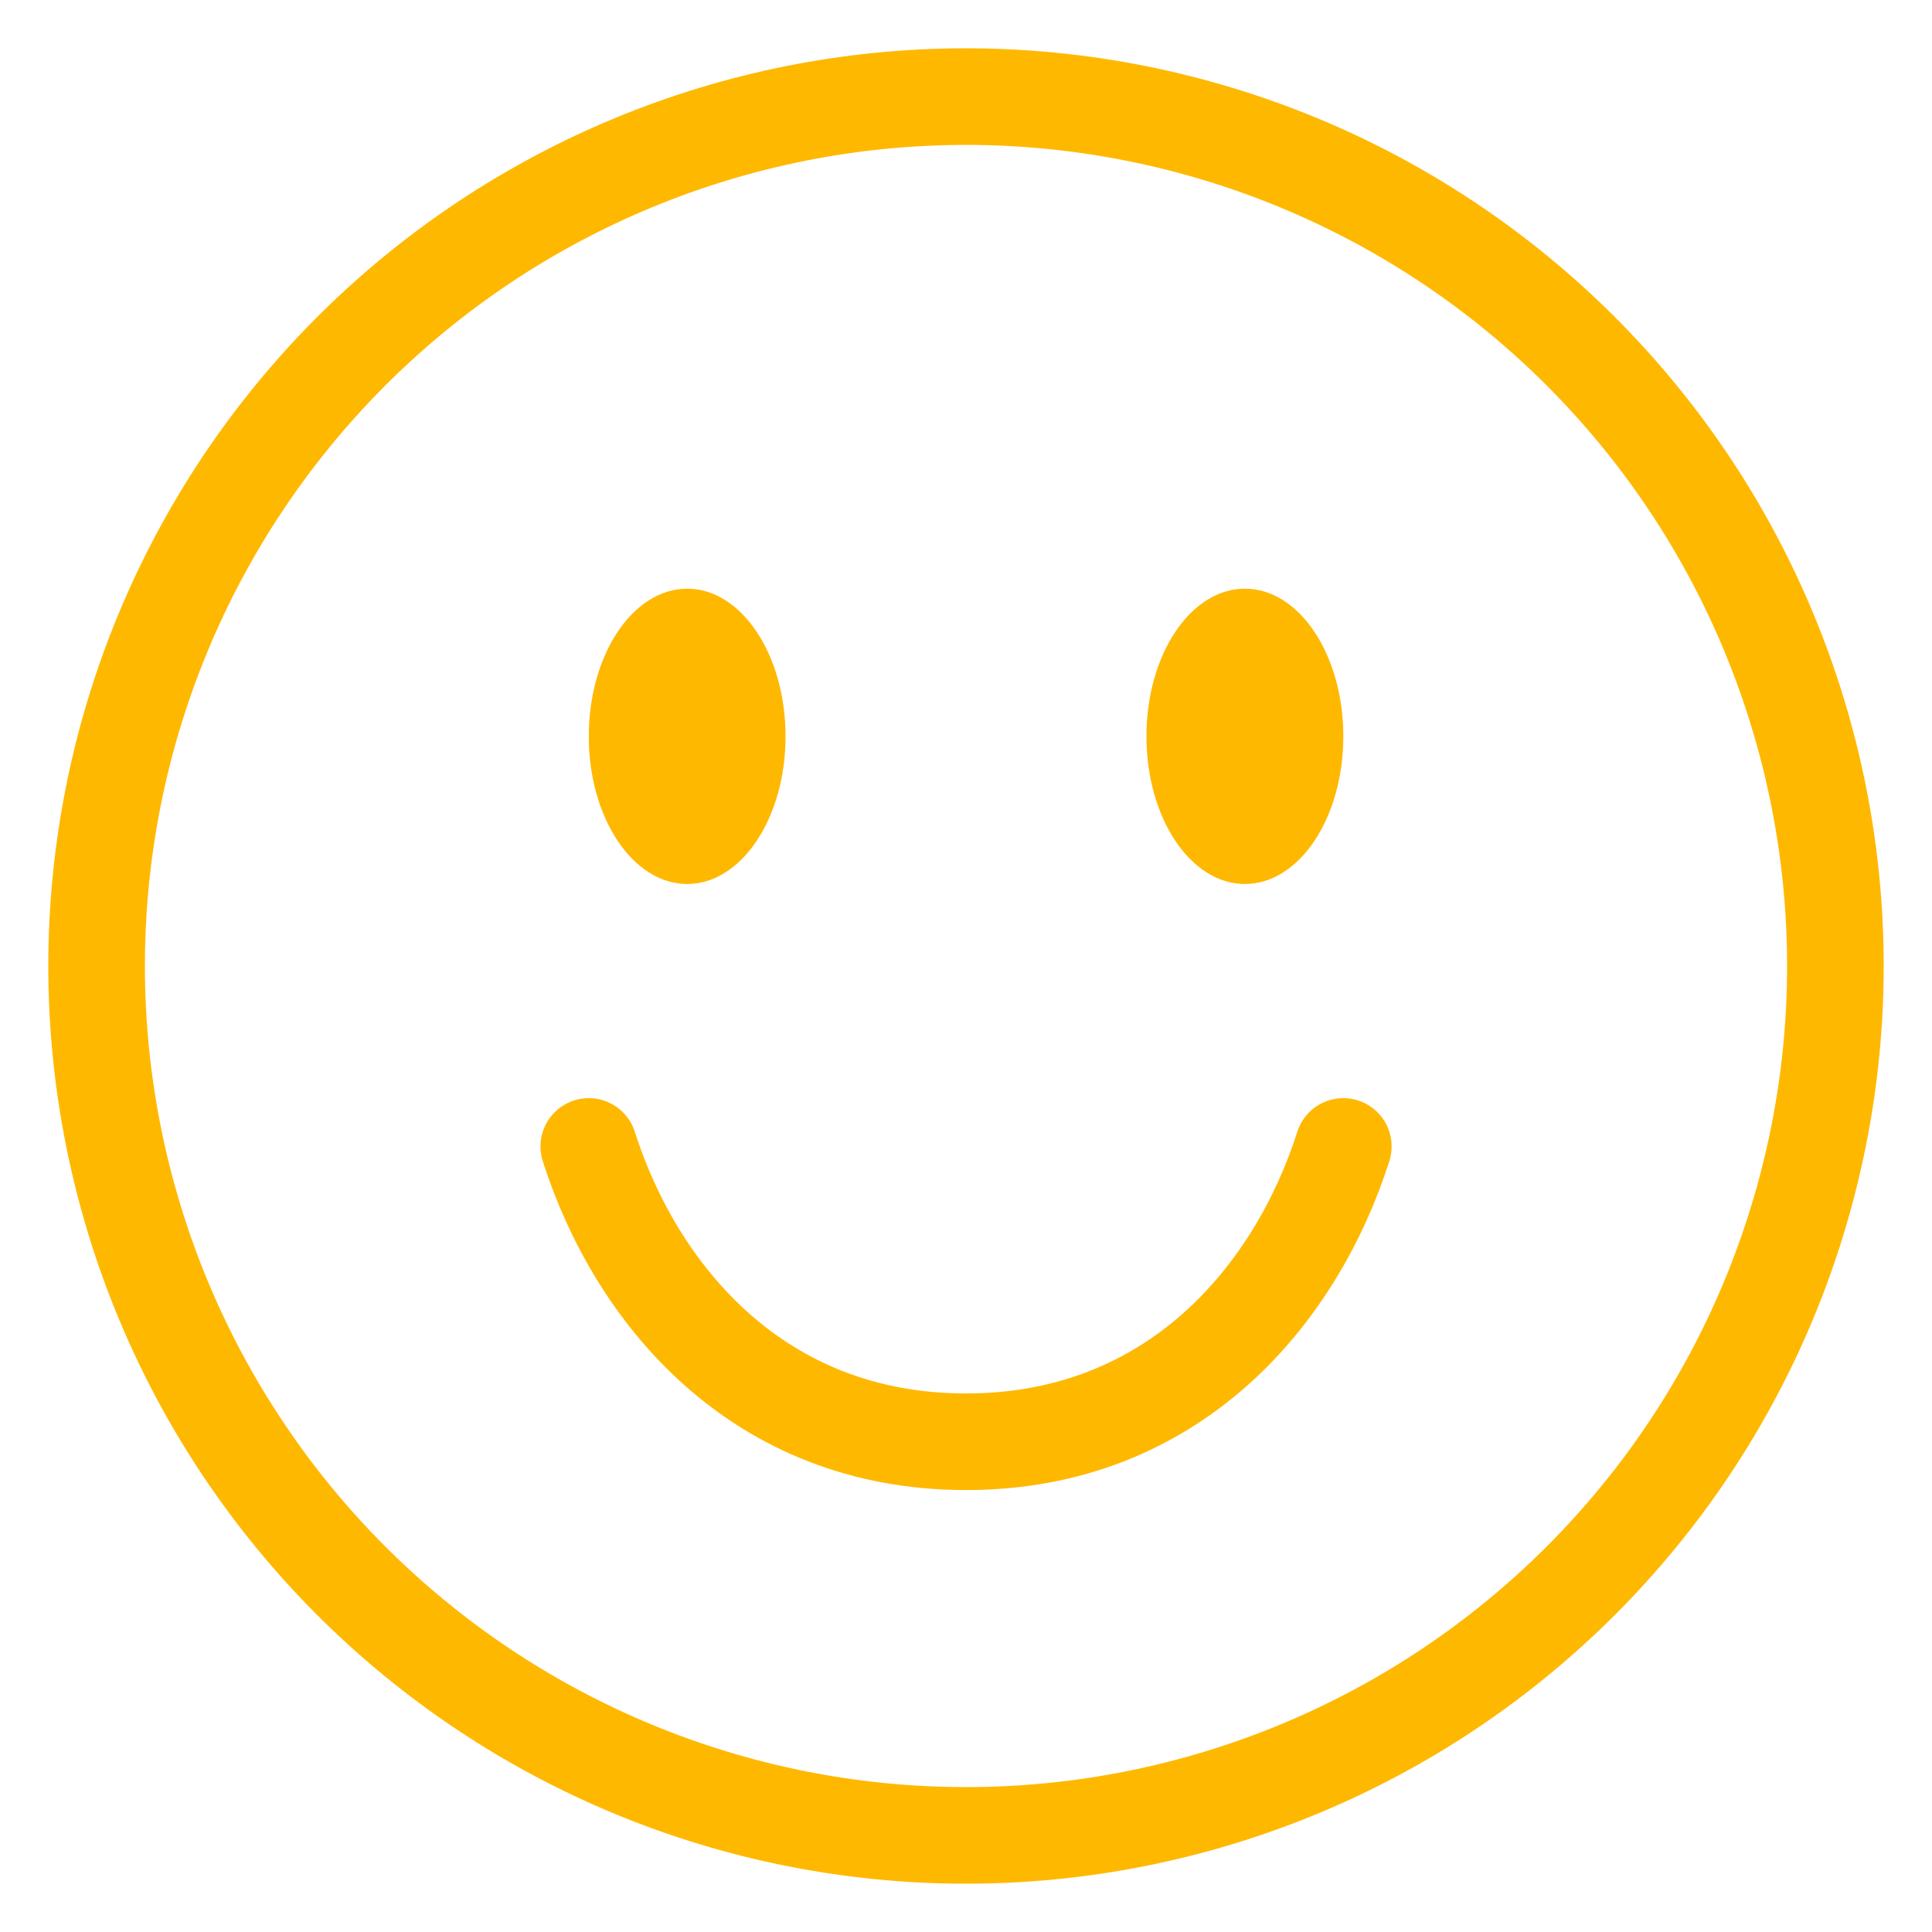
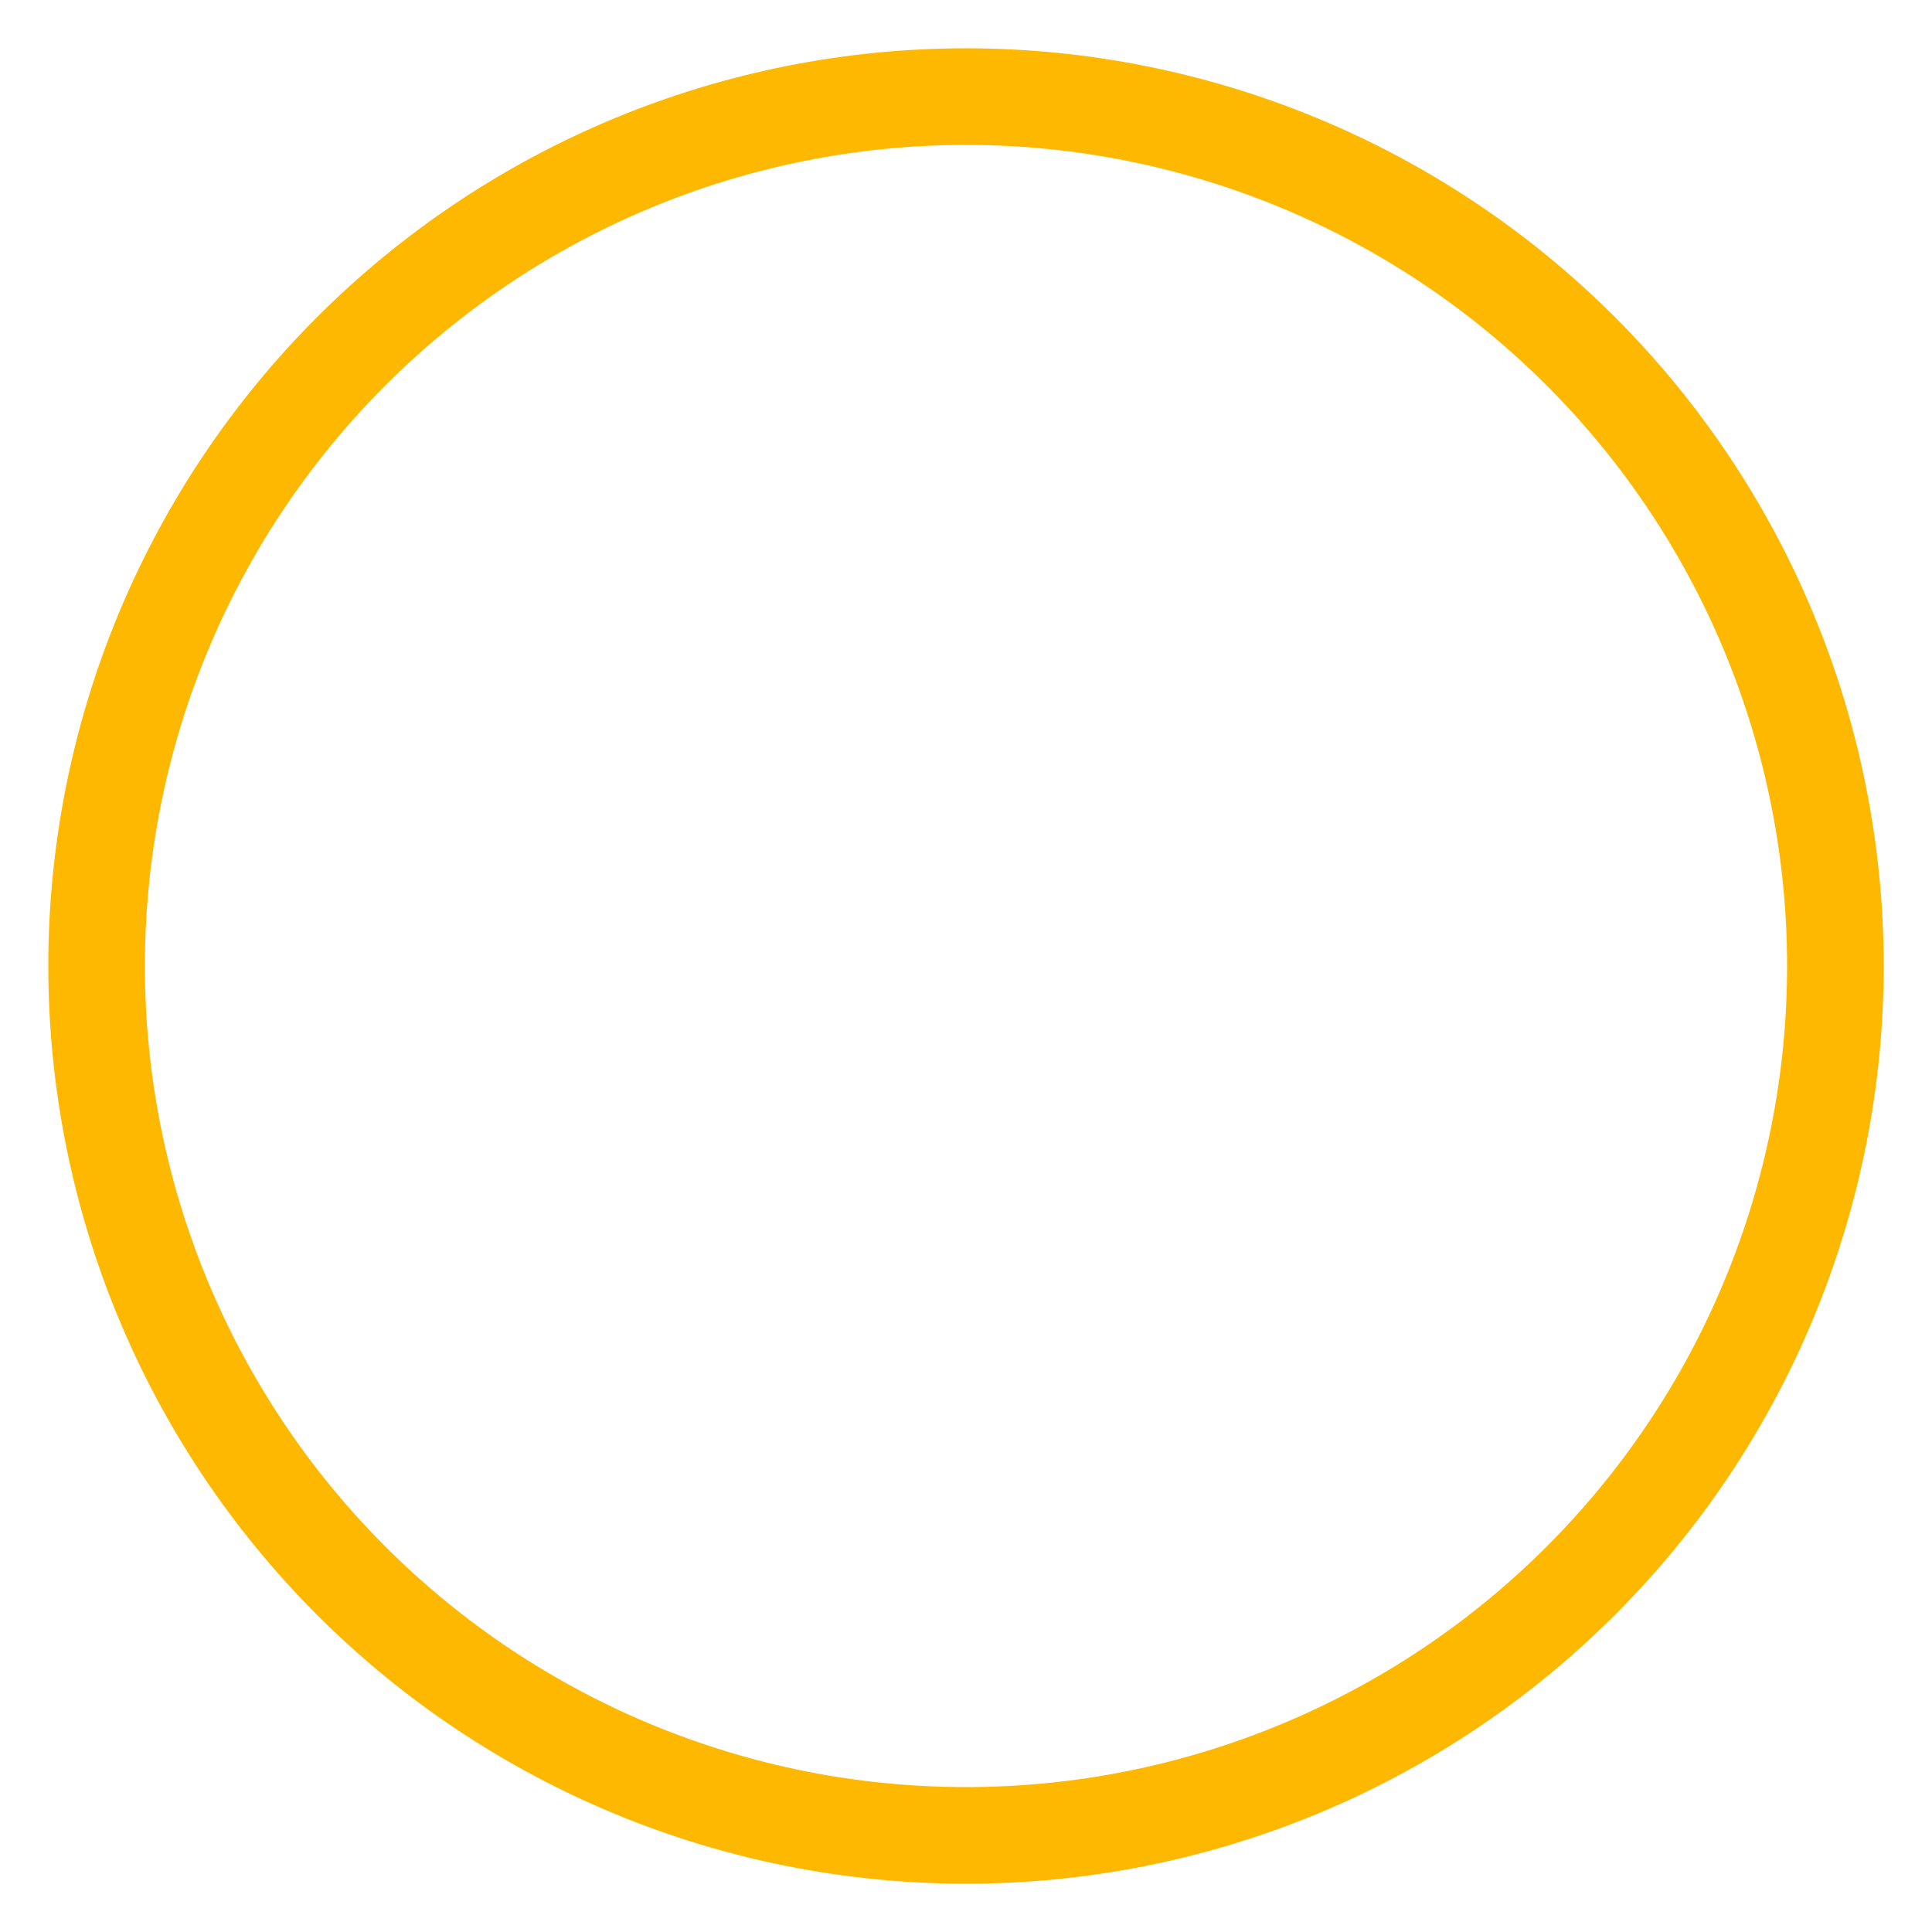
<svg xmlns="http://www.w3.org/2000/svg" width="20" height="20" viewBox="0 0 20 20" fill="none">
  <path d="M10 1C11.182 1 12.352 1.233 13.444 1.685C14.536 2.137 15.528 2.8 16.364 3.636C17.2 4.472 17.863 5.464 18.315 6.556C18.767 7.648 19 8.818 19 10C19 11.182 18.767 12.352 18.315 13.444C17.863 14.536 17.2 15.528 16.364 16.364C15.528 17.2 14.536 17.863 13.444 18.315C12.352 18.767 11.182 19 10 19C7.613 19 5.324 18.052 3.636 16.364C1.948 14.676 1 12.387 1 10C1 7.613 1.948 5.324 3.636 3.636C5.324 1.948 7.613 1 10 1V1Z" stroke="#FFB800" stroke-linecap="round" />
-   <path d="M6.095 11.868C6.583 13.396 7.843 14.925 10 14.925C12.158 14.925 13.418 13.396 13.906 11.868" stroke="#FFB800" stroke-linecap="round" />
-   <path d="M7.114 9.151C7.676 9.151 8.132 8.467 8.132 7.623C8.132 6.778 7.676 6.094 7.114 6.094C6.551 6.094 6.095 6.778 6.095 7.623C6.095 8.467 6.551 9.151 7.114 9.151Z" fill="#FFB800" />
-   <path d="M12.887 9.151C13.45 9.151 13.906 8.467 13.906 7.623C13.906 6.778 13.45 6.094 12.887 6.094C12.324 6.094 11.868 6.778 11.868 7.623C11.868 8.467 12.324 9.151 12.887 9.151Z" fill="#FFB800" />
</svg>